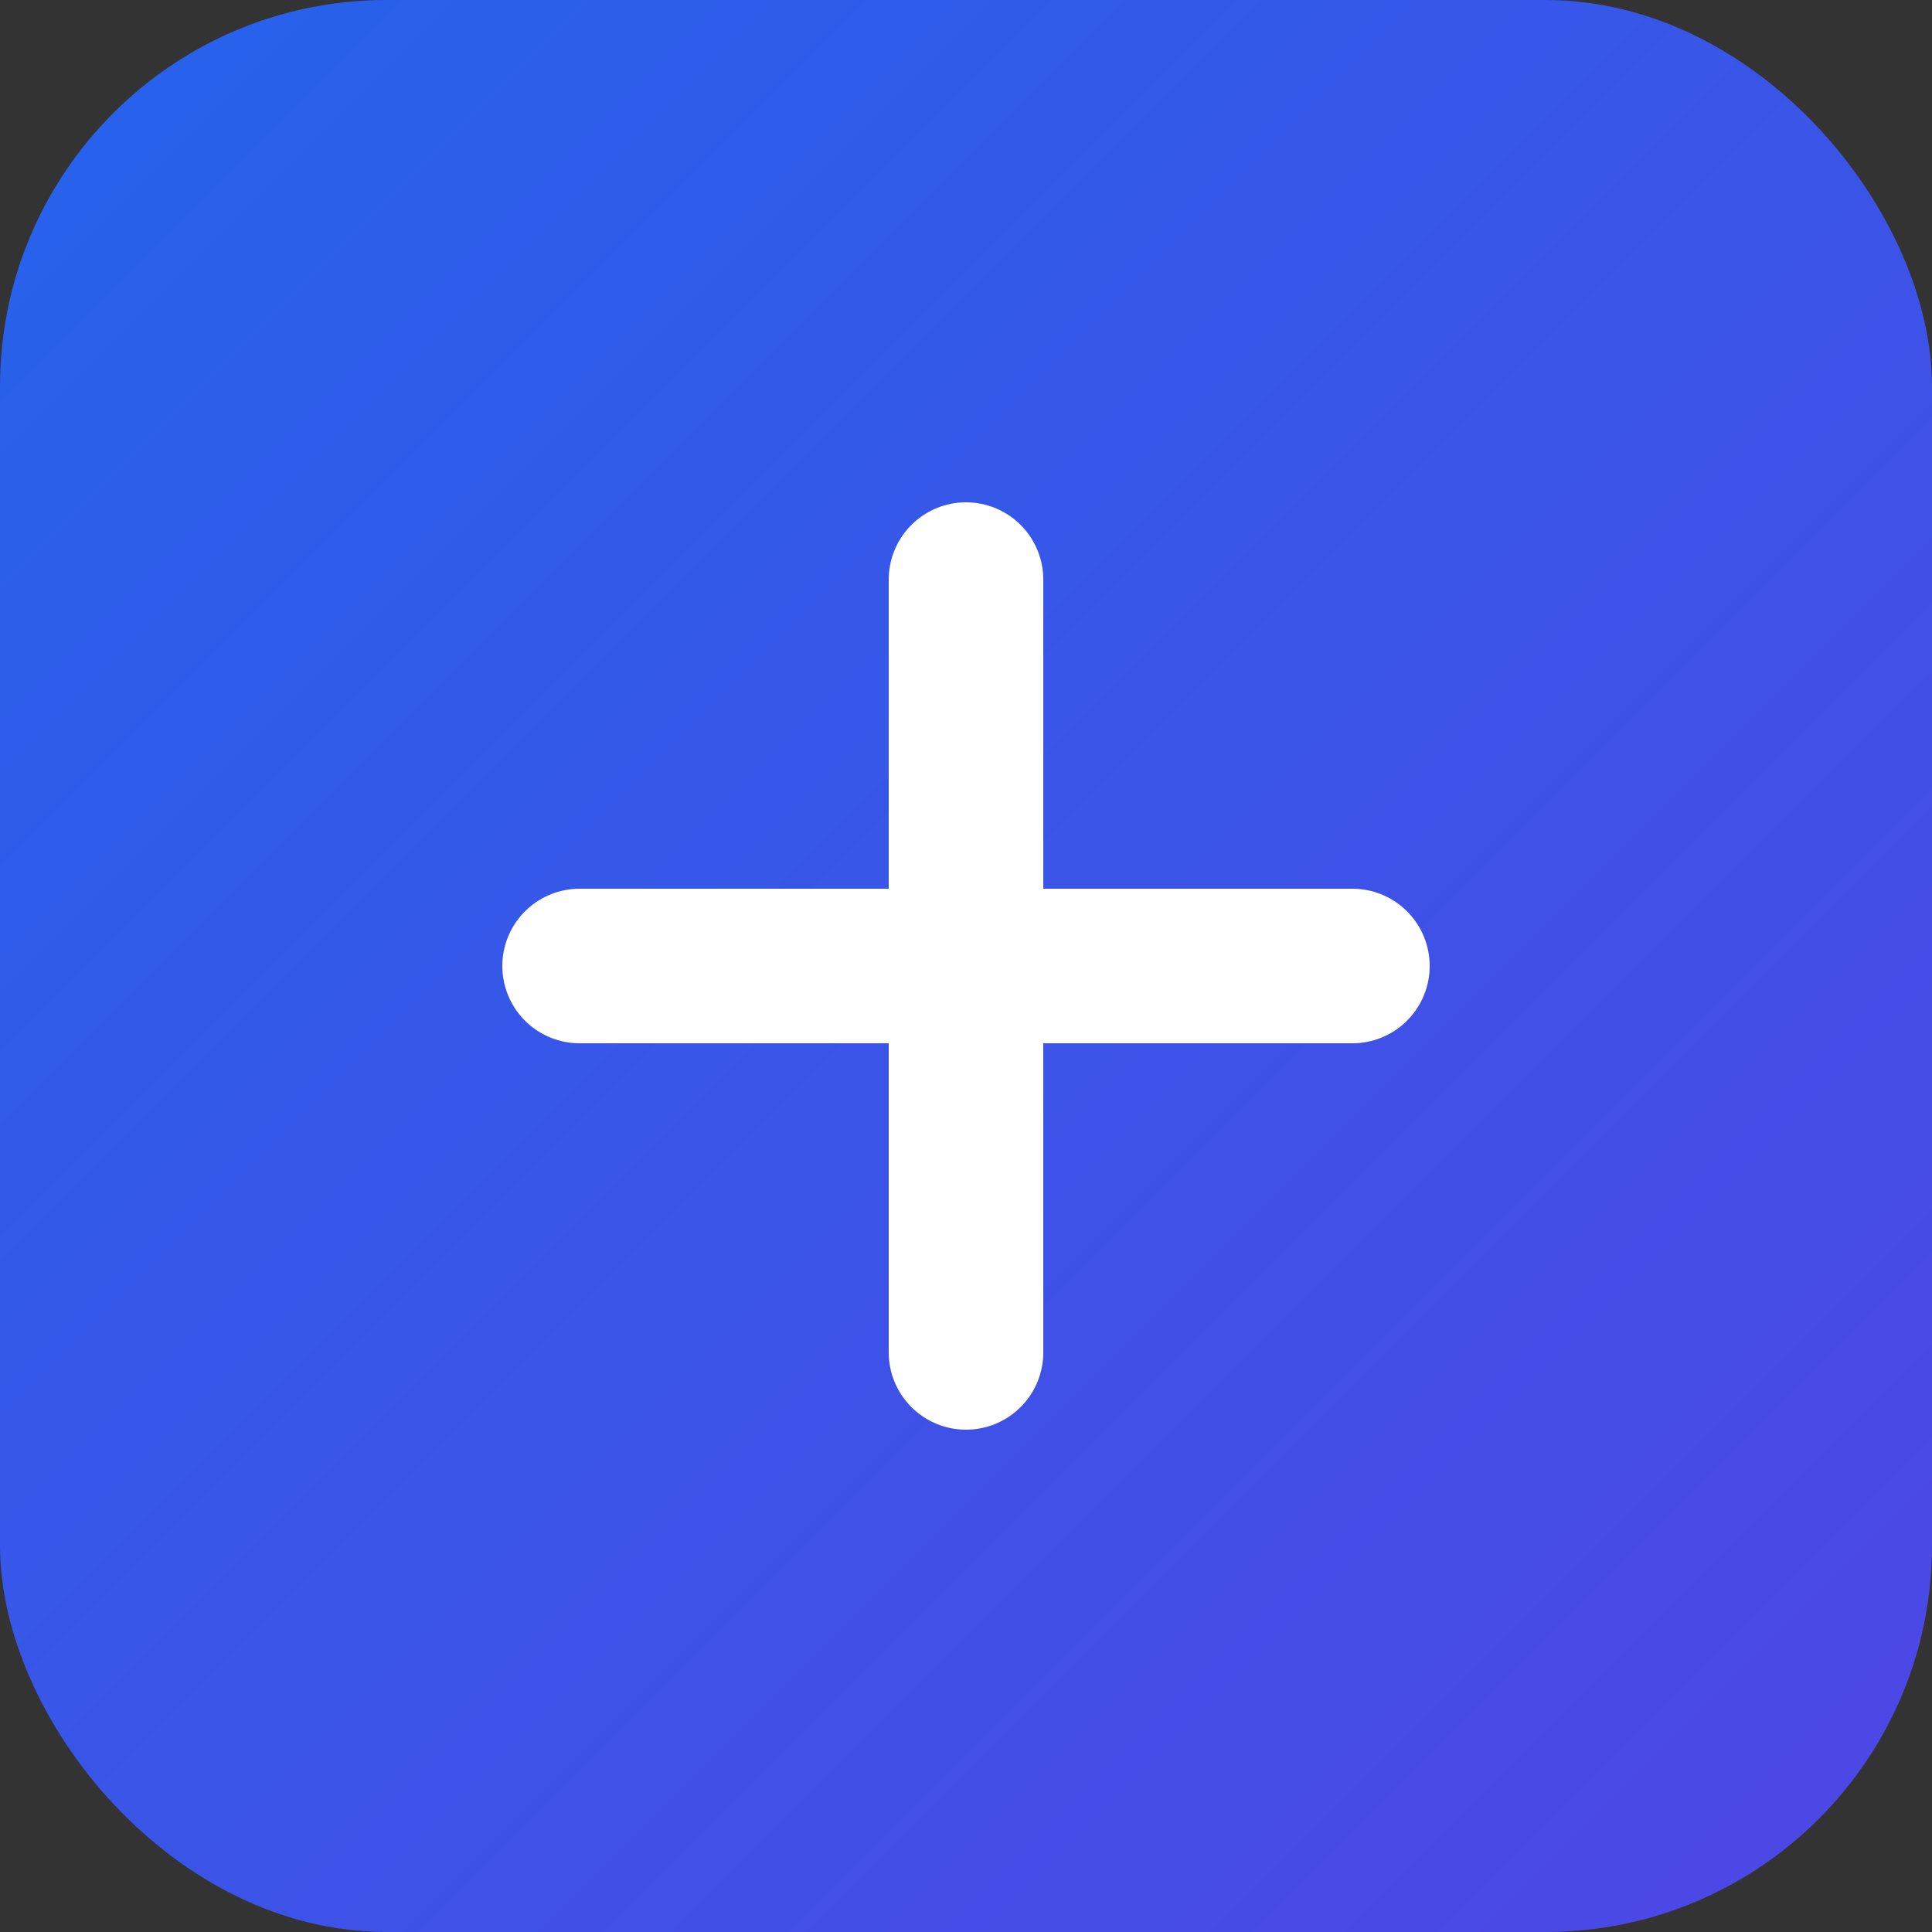
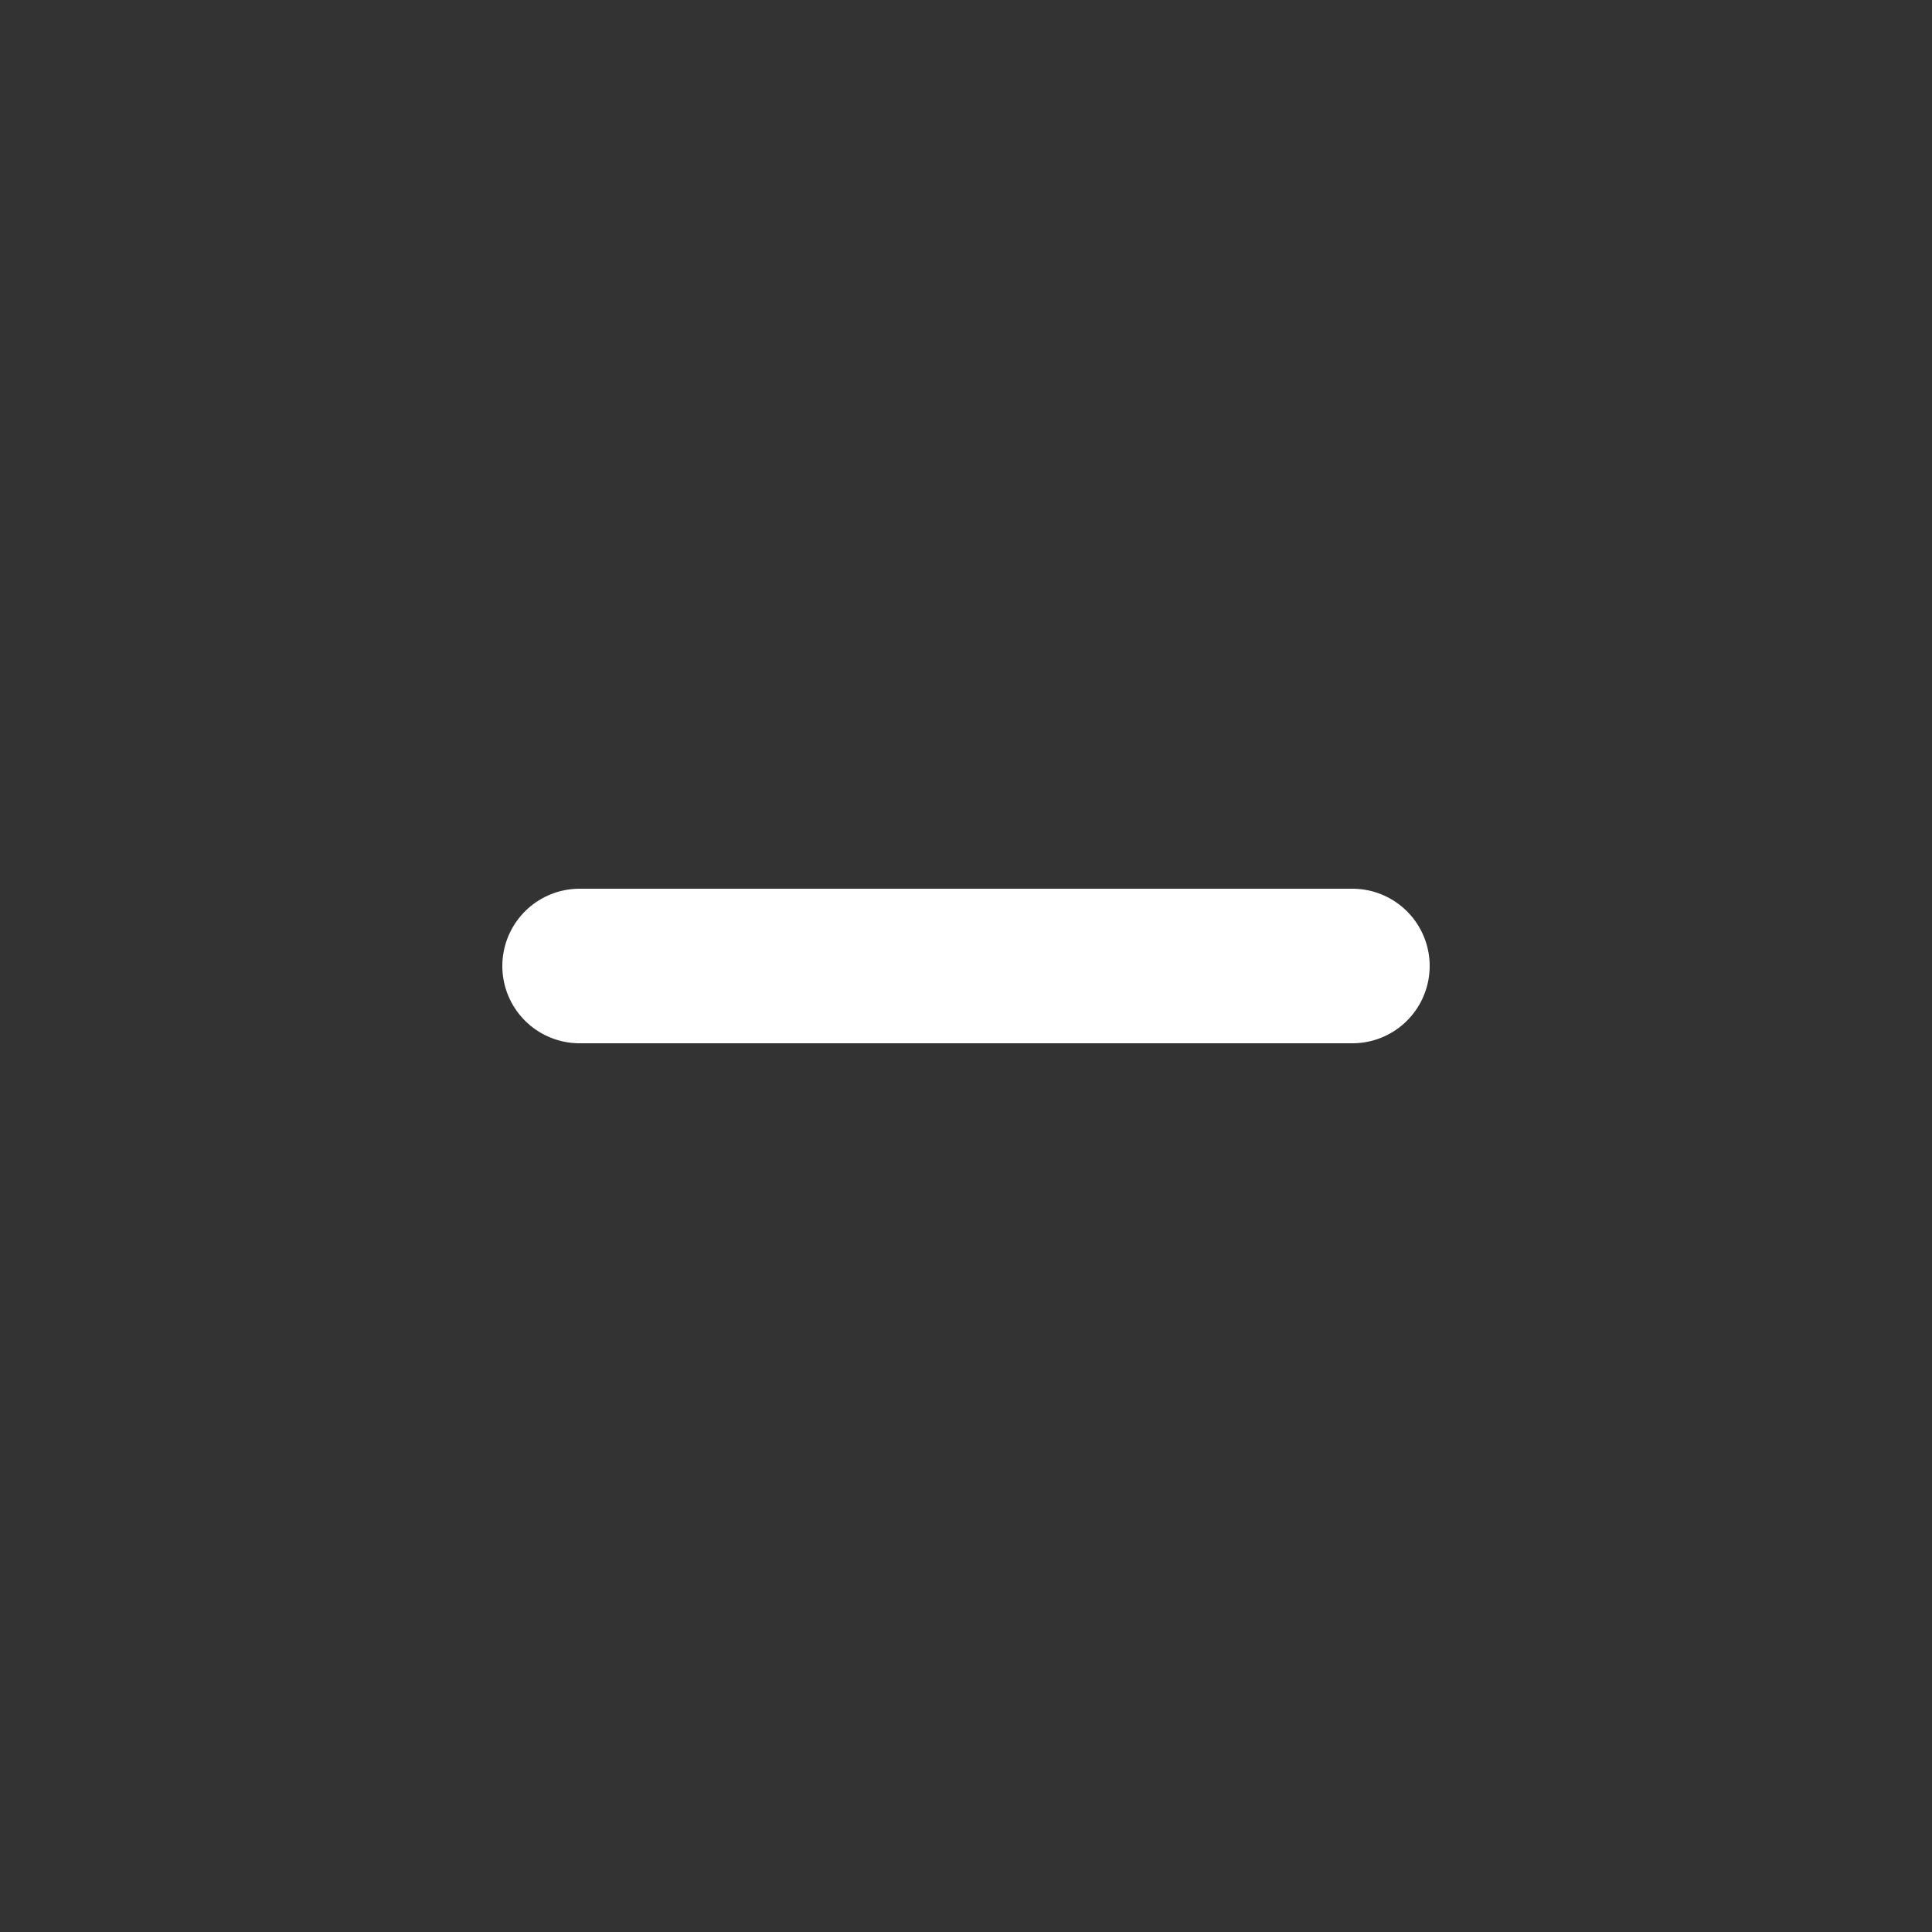
<svg xmlns="http://www.w3.org/2000/svg" viewBox="0 0 100 100">
  <rect x="0" y="0" width="100" height="100" fill="#333333" stroke="none" />
  <defs>
    <linearGradient id="gradient" x1="0%" y1="0%" x2="100%" y2="100%">
      <stop offset="0%" style="stop-color:#2563EB;stop-opacity:1" />
      <stop offset="100%" style="stop-color:#4F46E5;stop-opacity:1" />
    </linearGradient>
  </defs>
-   <rect width="100" height="100" rx="20" fill="url(#gradient)" />
-   <path d="M30 50 L70 50 M50 30 L50 70" stroke="white" stroke-width="8" stroke-linecap="round" />
+   <path d="M30 50 L70 50 M50 30 " stroke="white" stroke-width="8" stroke-linecap="round" />
</svg>